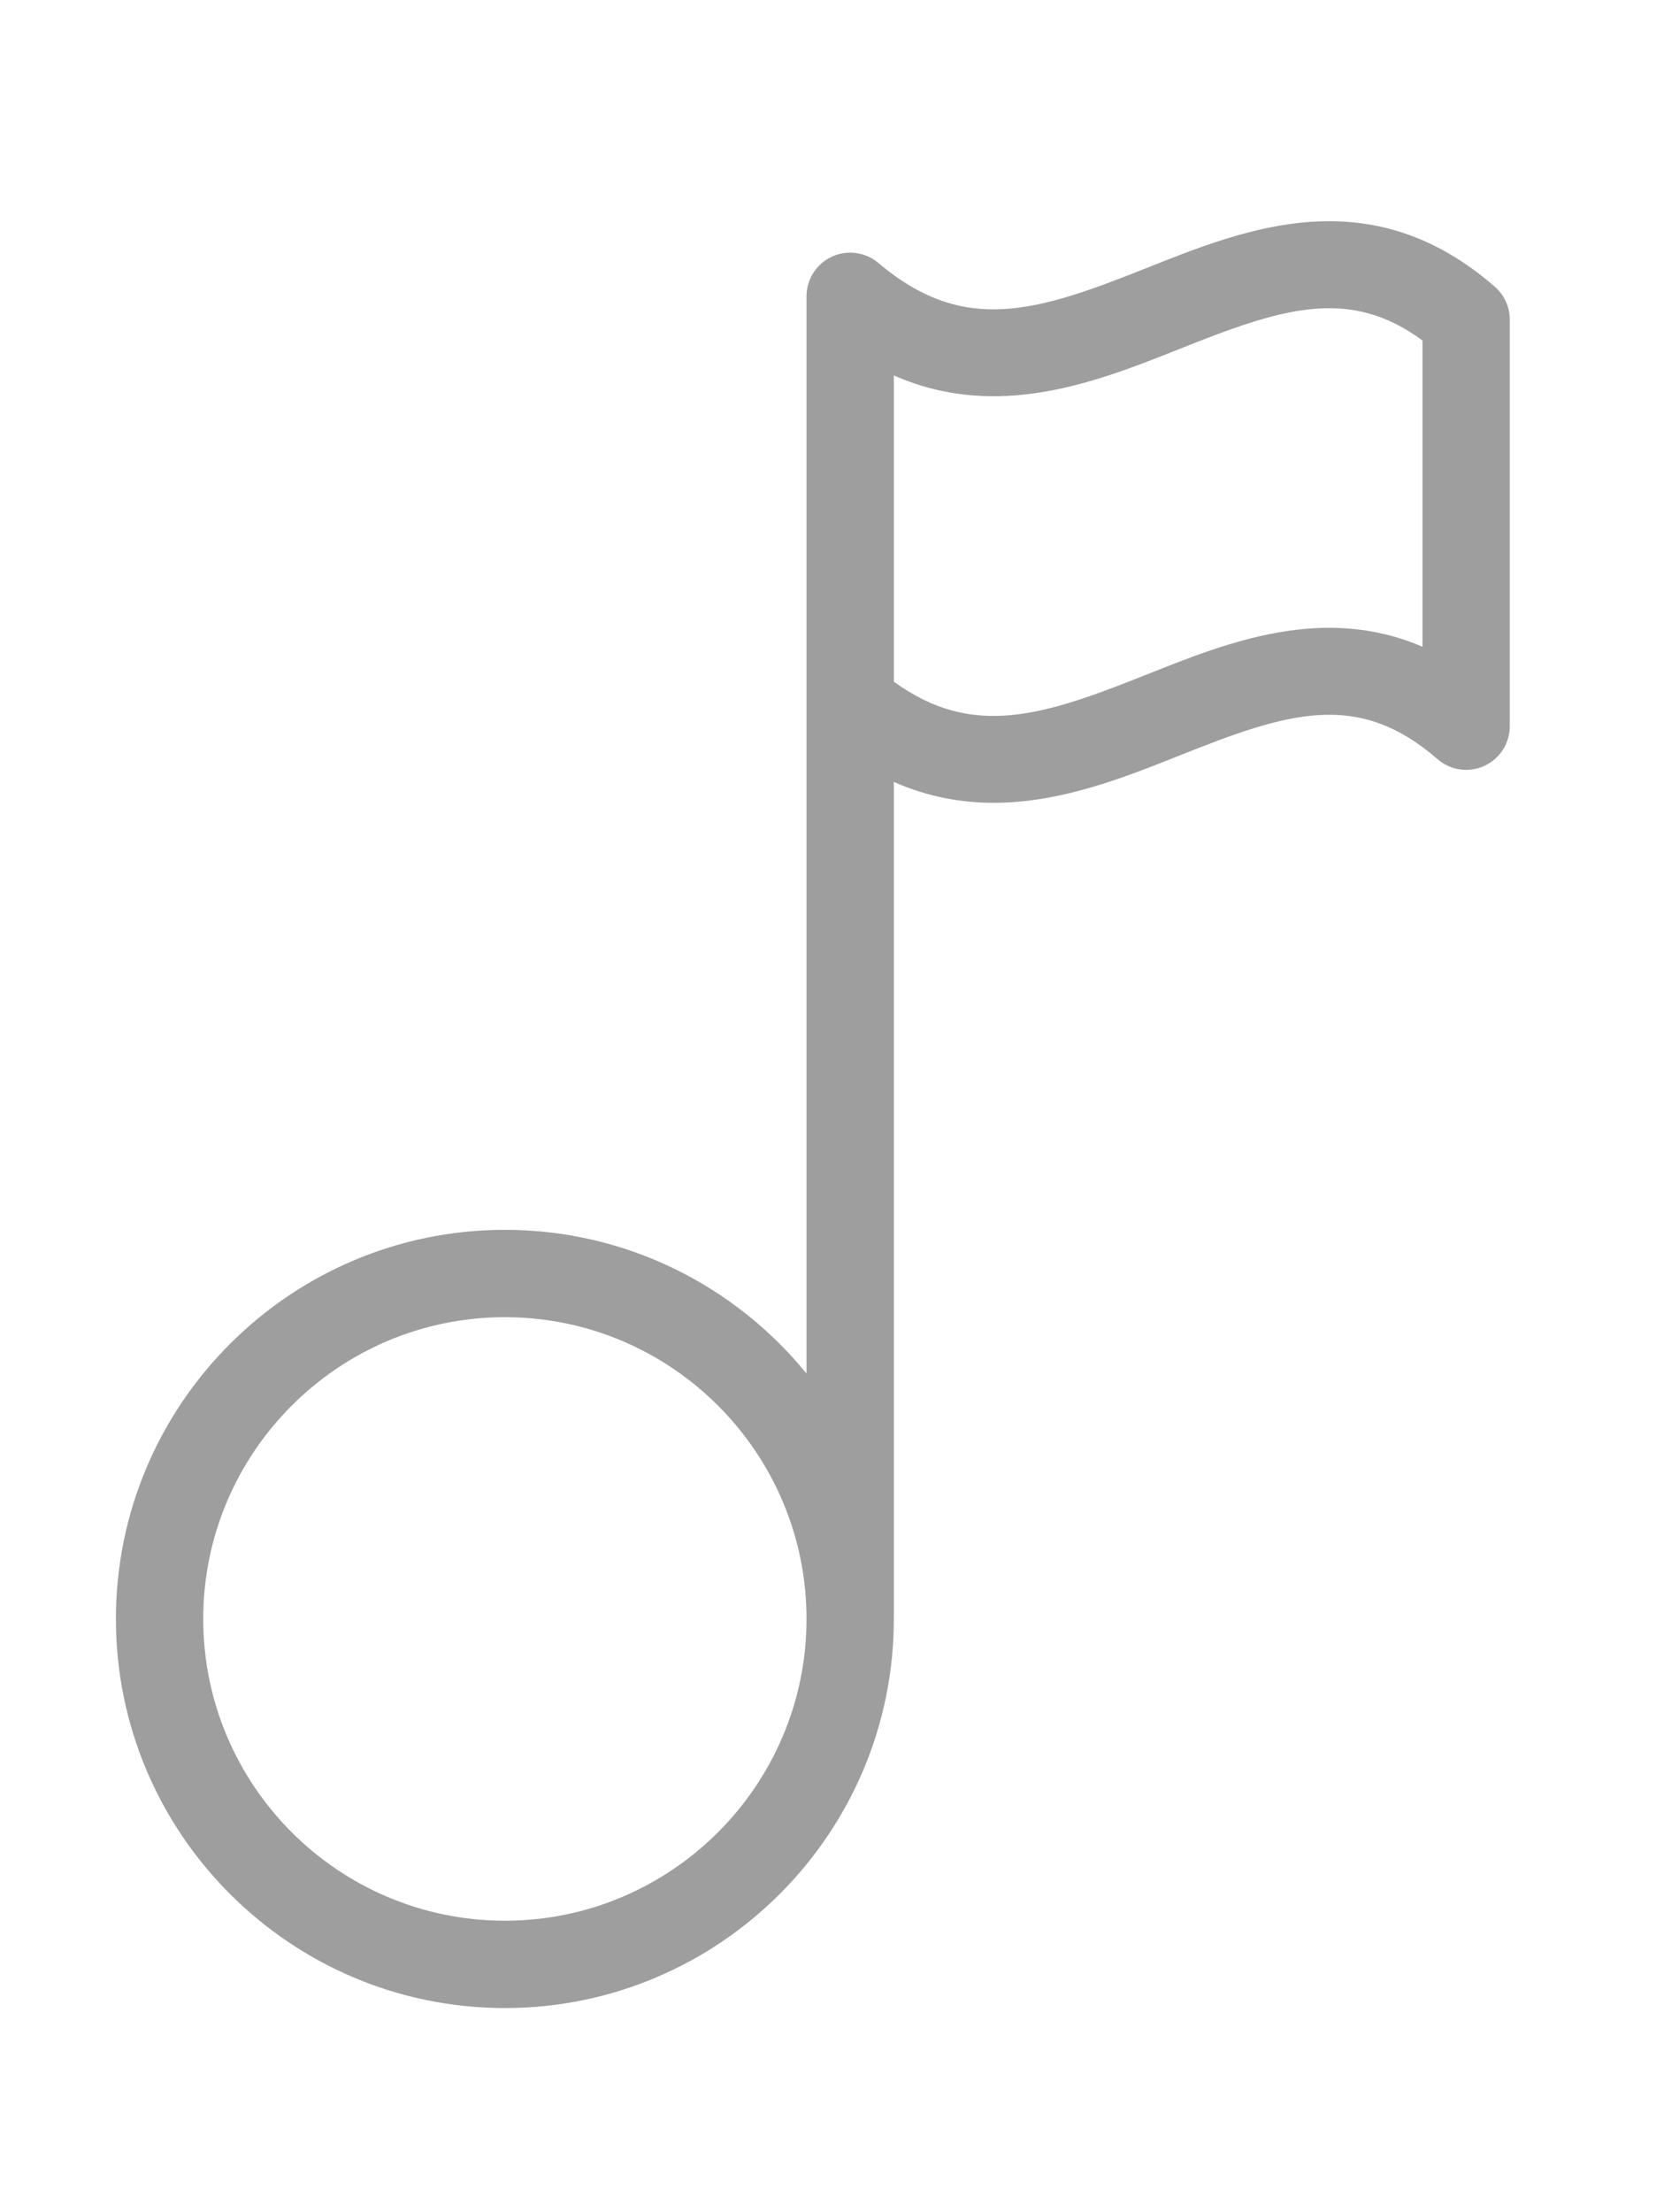
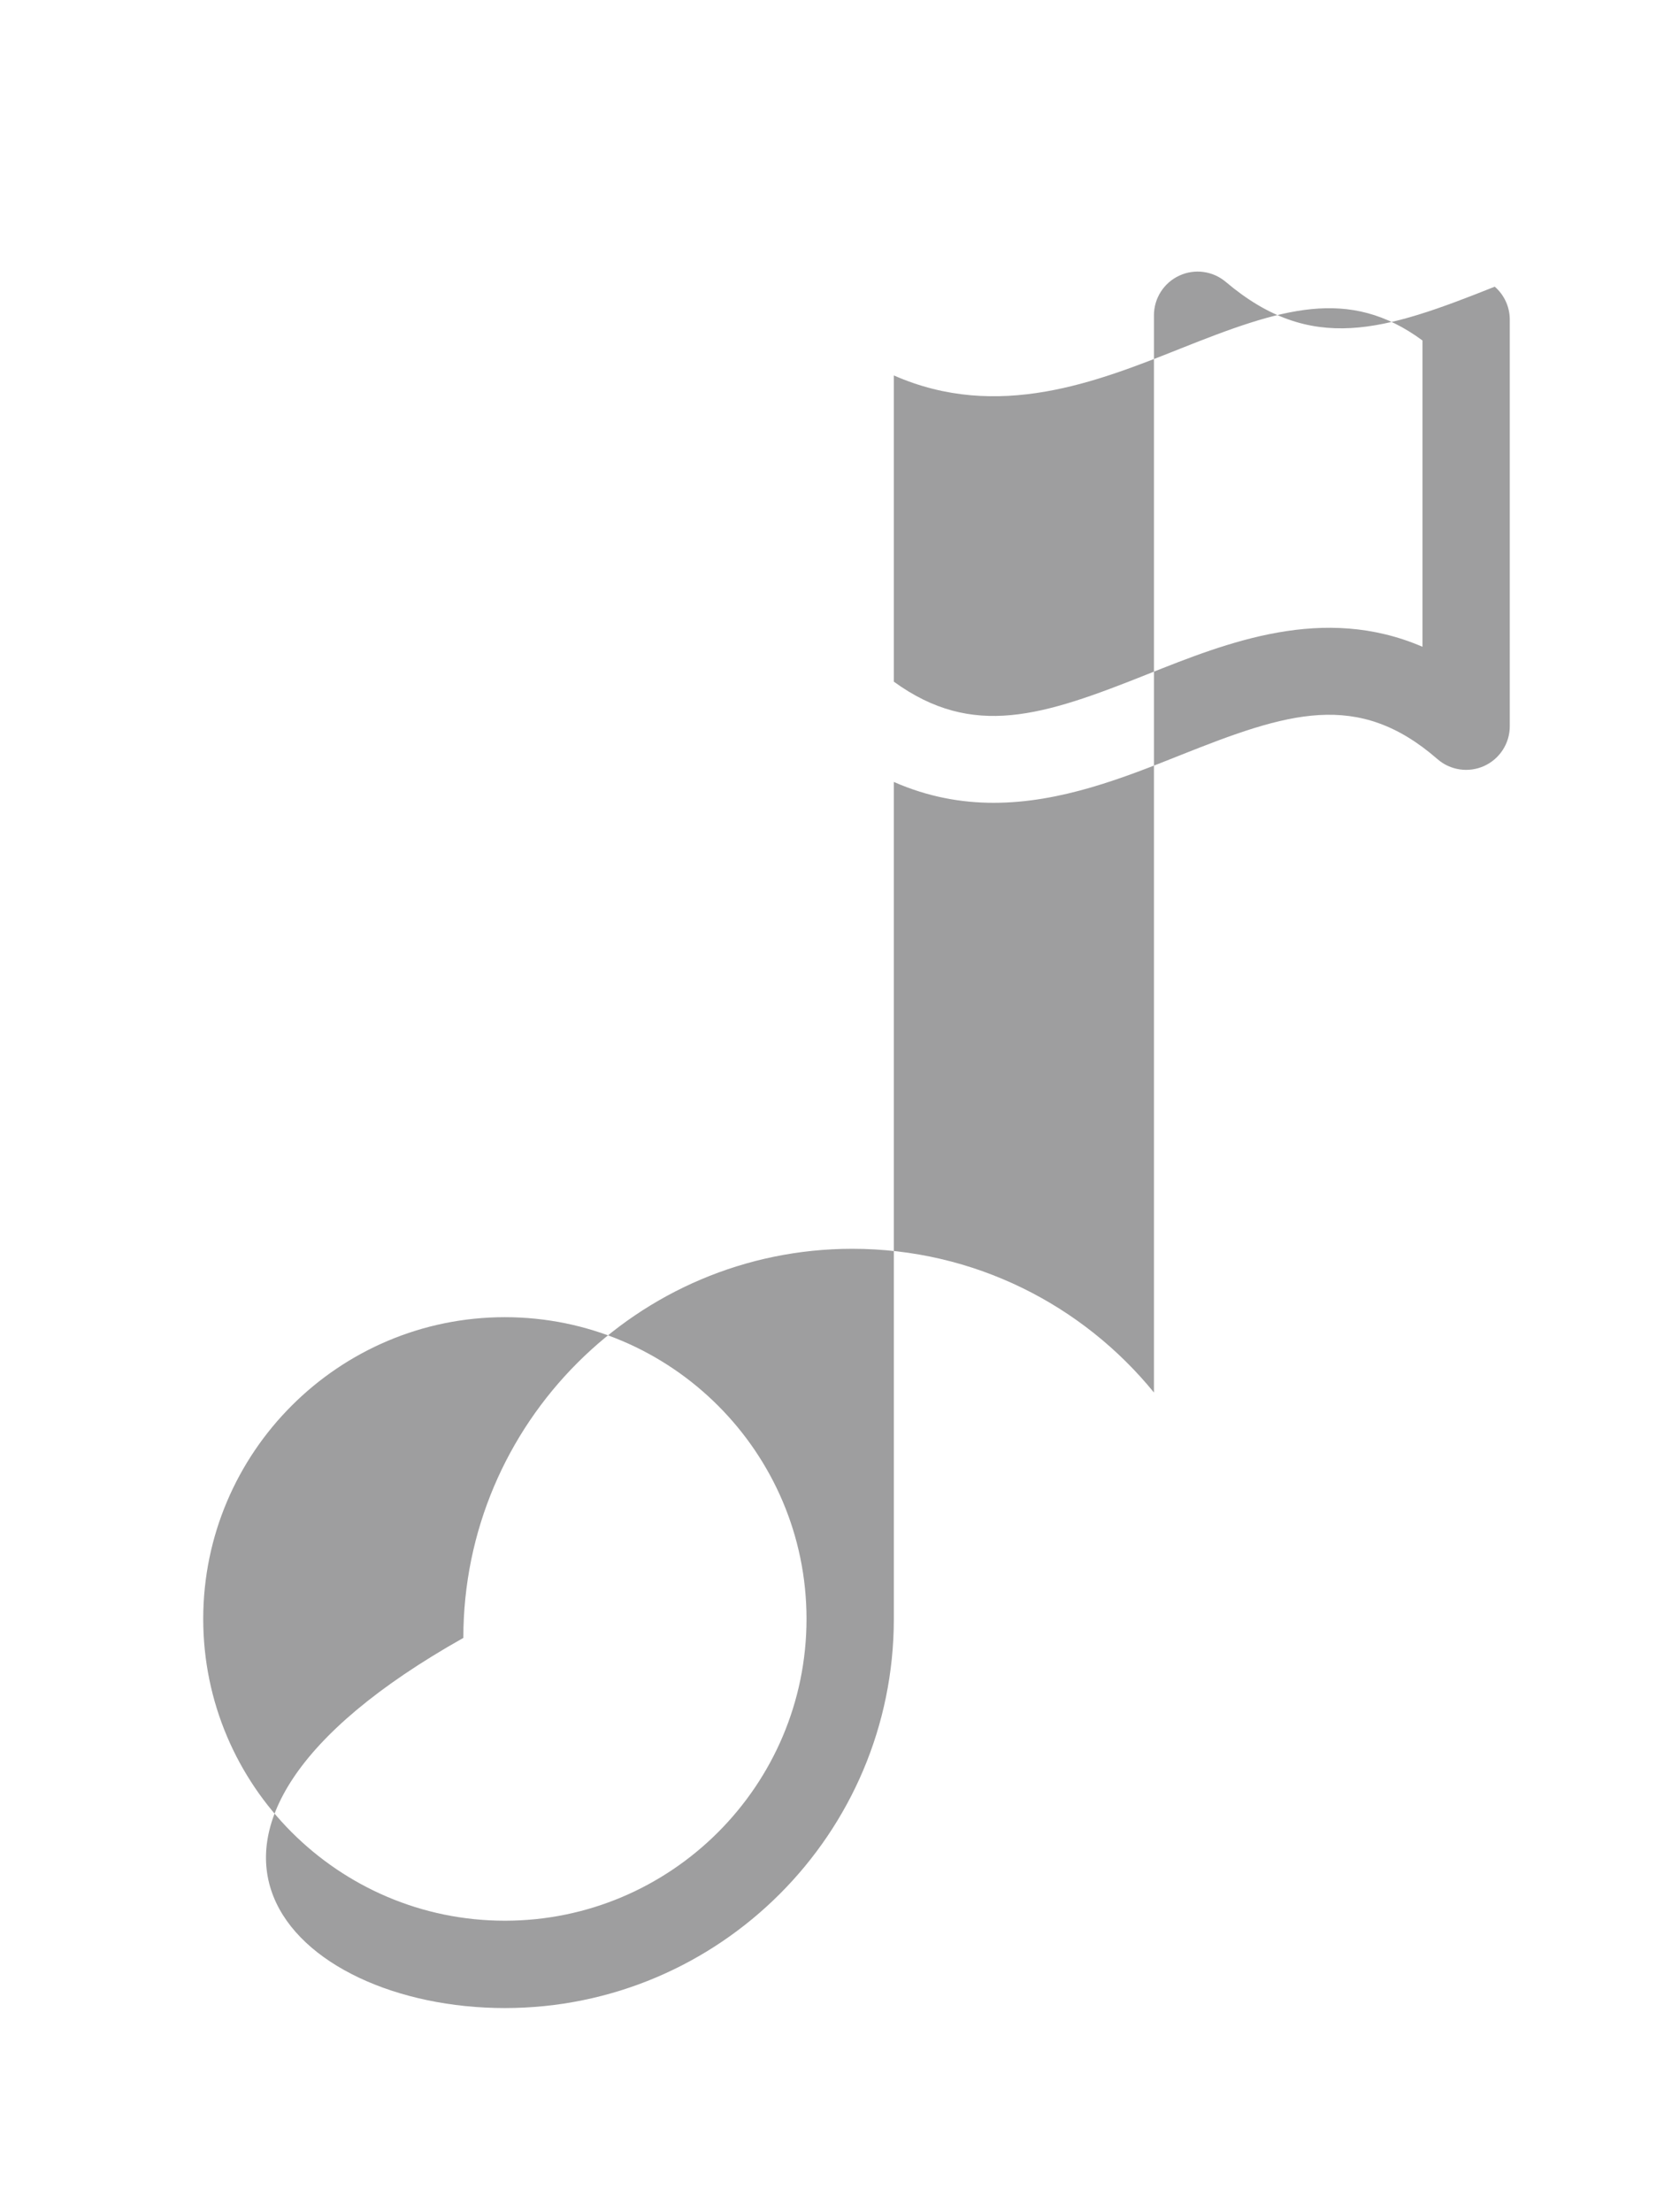
<svg xmlns="http://www.w3.org/2000/svg" id="Layer_1" x="0px" y="0px" width="33.104px" height="43.982px" viewBox="0 0 33.104 43.982" xml:space="preserve">
-   <path fill="#9E9E9F" d="M10.044,39.933c4.267,0,7.738-3.471,7.738-7.738V15.55c0.676,0.297,1.34,0.415,1.986,0.415  c1.337,0,2.595-0.501,3.706-0.944c2.141-0.854,3.534-1.307,5.123,0.075c0.257,0.224,0.621,0.277,0.93,0.136  c0.31-0.141,0.509-0.45,0.509-0.791V6.356c0-0.251-0.109-0.49-0.299-0.655c-2.469-2.149-4.929-1.167-6.912-0.377  c-2.207,0.88-3.646,1.346-5.351-0.095c-0.258-0.218-0.619-0.267-0.926-0.124c-0.307,0.142-0.503,0.45-0.503,0.788v8.085v13.337  c-1.42-1.743-3.582-2.858-6.001-2.858c-4.267,0-7.738,3.471-7.738,7.738C2.306,36.462,5.777,39.933,10.044,39.933 M17.782,7.466  c2.073,0.912,4.044,0.126,5.692-0.53c2.006-0.8,3.355-1.248,4.825-0.165v6.091c-1.971-0.849-3.878-0.089-5.474,0.547  c-2.073,0.827-3.468,1.288-5.043,0.147V7.466z M10.044,26.194c3.309,0,6.001,2.692,6.001,6.001s-2.692,6.001-6.001,6.001  c-3.309,0-6.001-2.692-6.001-6.001S6.735,26.194,10.044,26.194" />
+   <path fill="#9E9E9F" d="M10.044,39.933c4.267,0,7.738-3.471,7.738-7.738V15.55c0.676,0.297,1.34,0.415,1.986,0.415  c1.337,0,2.595-0.501,3.706-0.944c2.141-0.854,3.534-1.307,5.123,0.075c0.257,0.224,0.621,0.277,0.93,0.136  c0.31-0.141,0.509-0.45,0.509-0.791V6.356c0-0.251-0.109-0.49-0.299-0.655c-2.207,0.88-3.646,1.346-5.351-0.095c-0.258-0.218-0.619-0.267-0.926-0.124c-0.307,0.142-0.503,0.45-0.503,0.788v8.085v13.337  c-1.42-1.743-3.582-2.858-6.001-2.858c-4.267,0-7.738,3.471-7.738,7.738C2.306,36.462,5.777,39.933,10.044,39.933 M17.782,7.466  c2.073,0.912,4.044,0.126,5.692-0.53c2.006-0.8,3.355-1.248,4.825-0.165v6.091c-1.971-0.849-3.878-0.089-5.474,0.547  c-2.073,0.827-3.468,1.288-5.043,0.147V7.466z M10.044,26.194c3.309,0,6.001,2.692,6.001,6.001s-2.692,6.001-6.001,6.001  c-3.309,0-6.001-2.692-6.001-6.001S6.735,26.194,10.044,26.194" />
</svg>